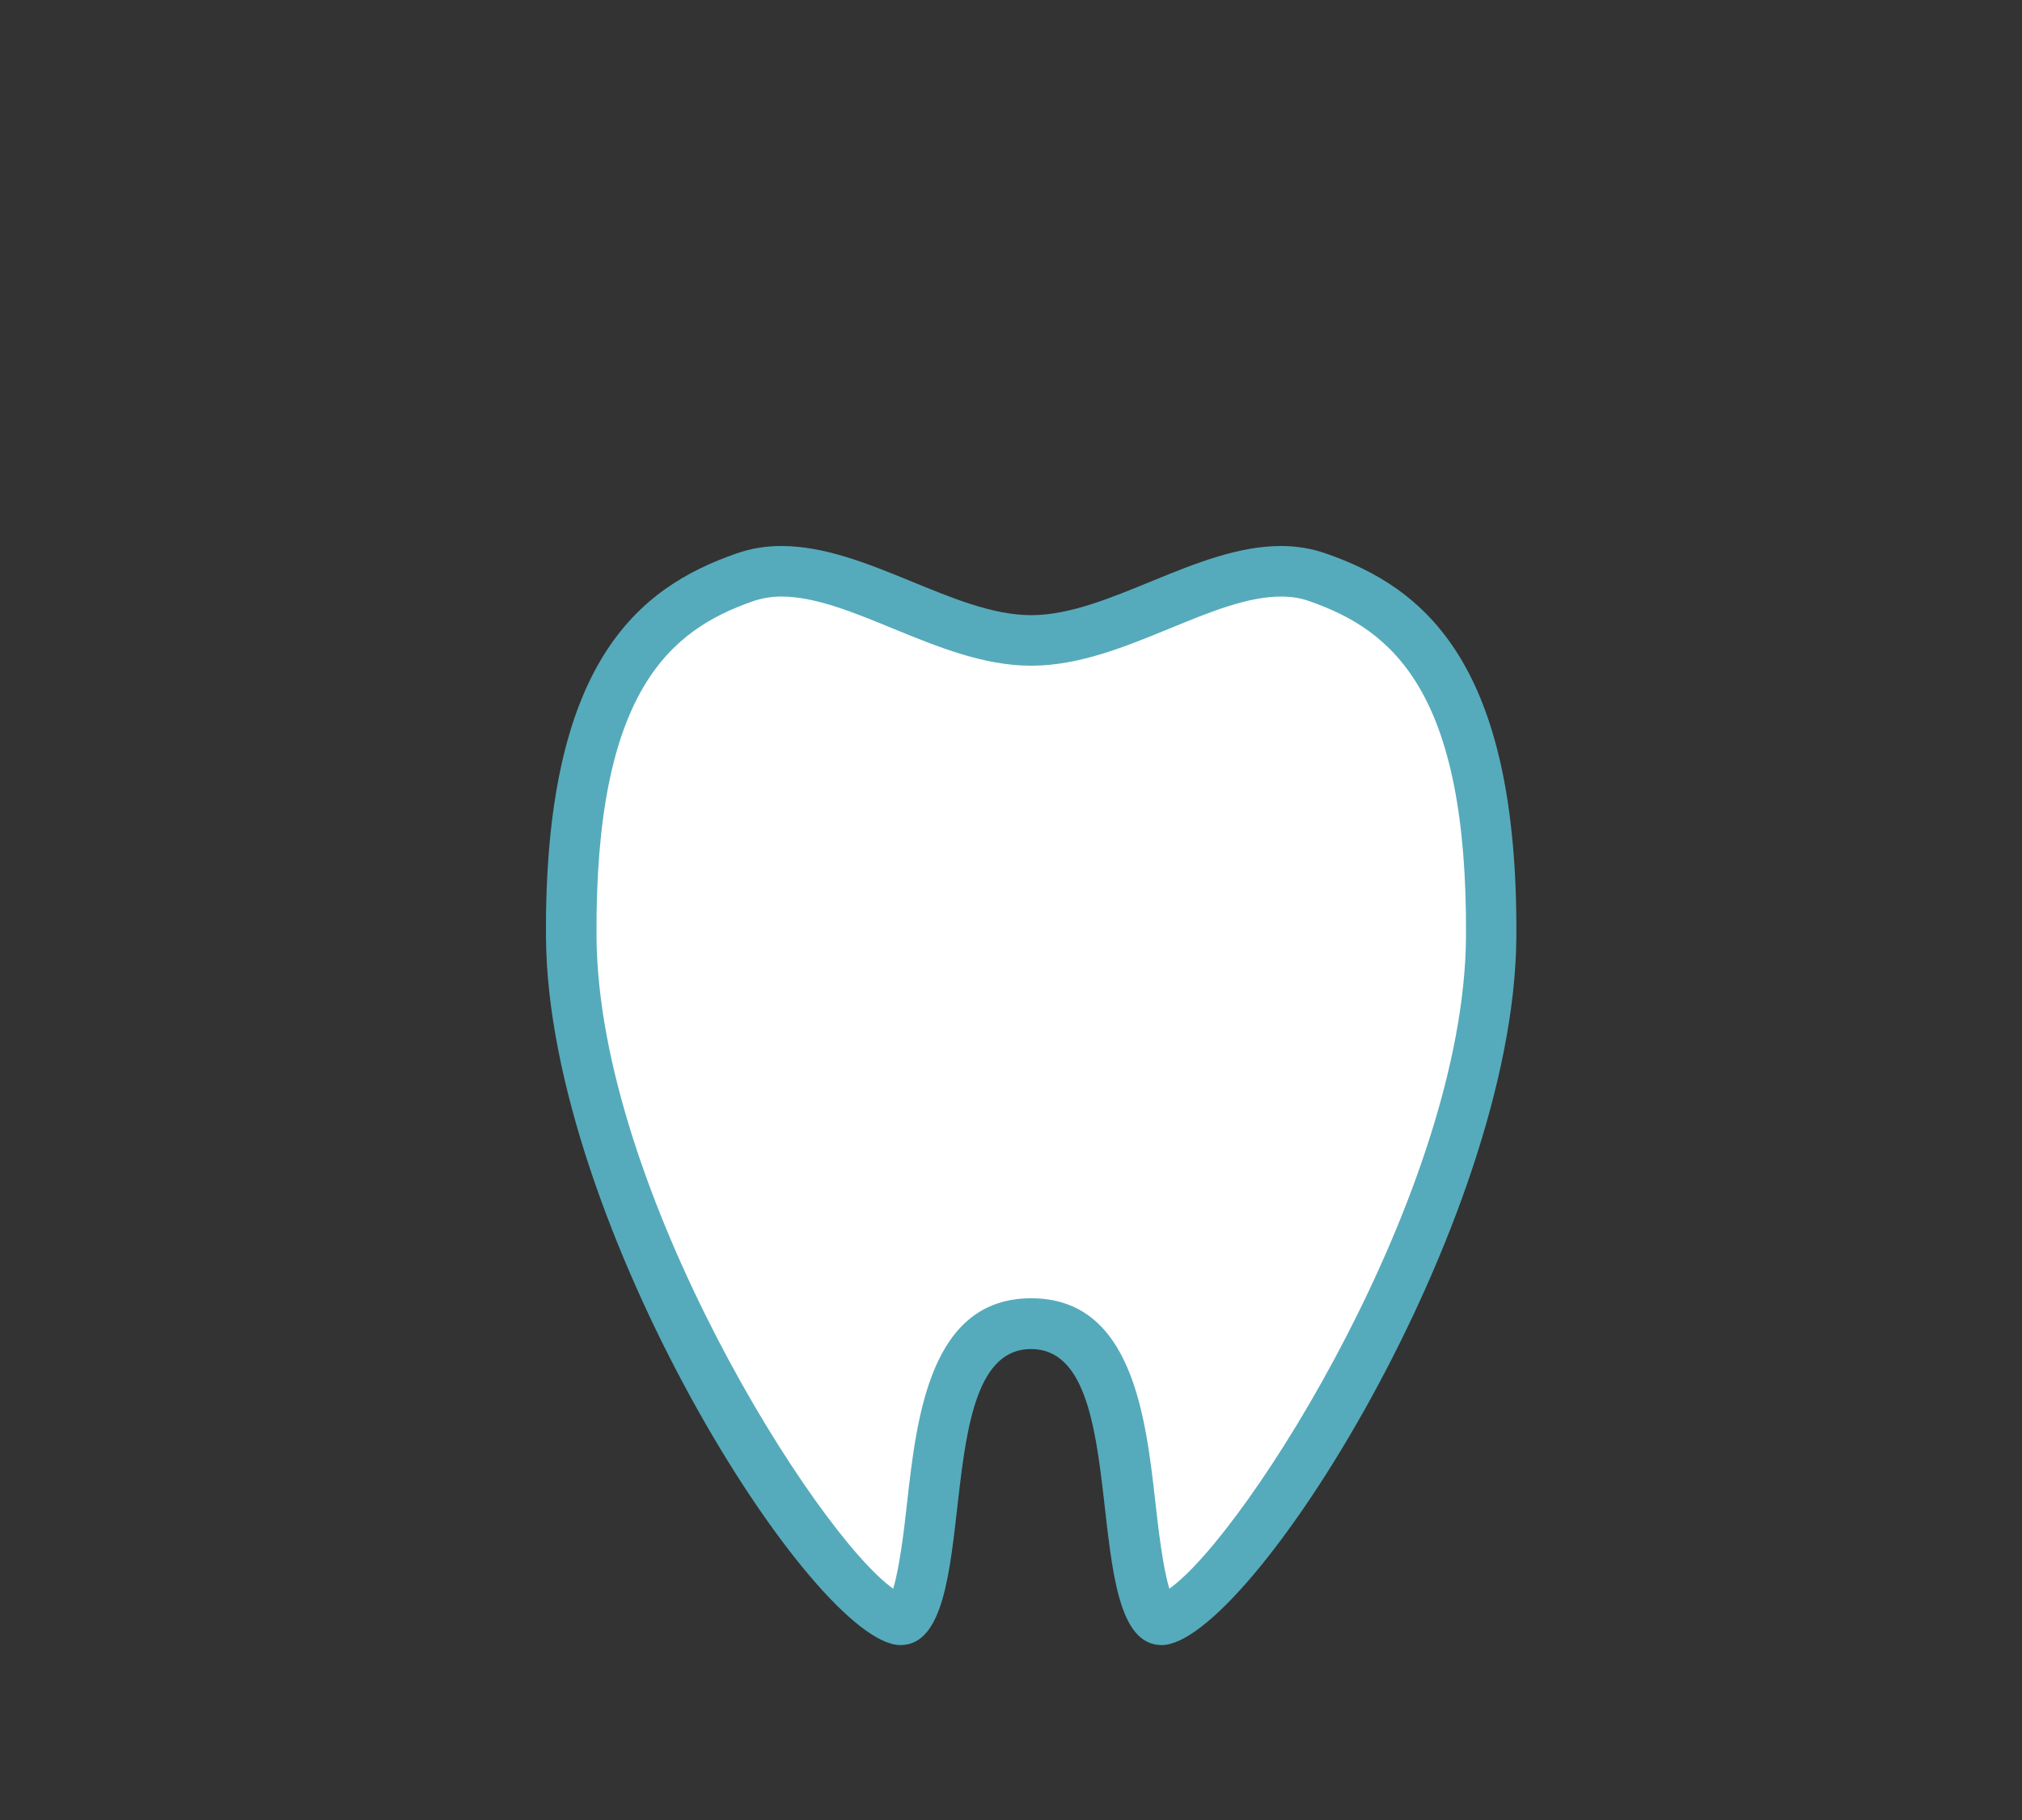
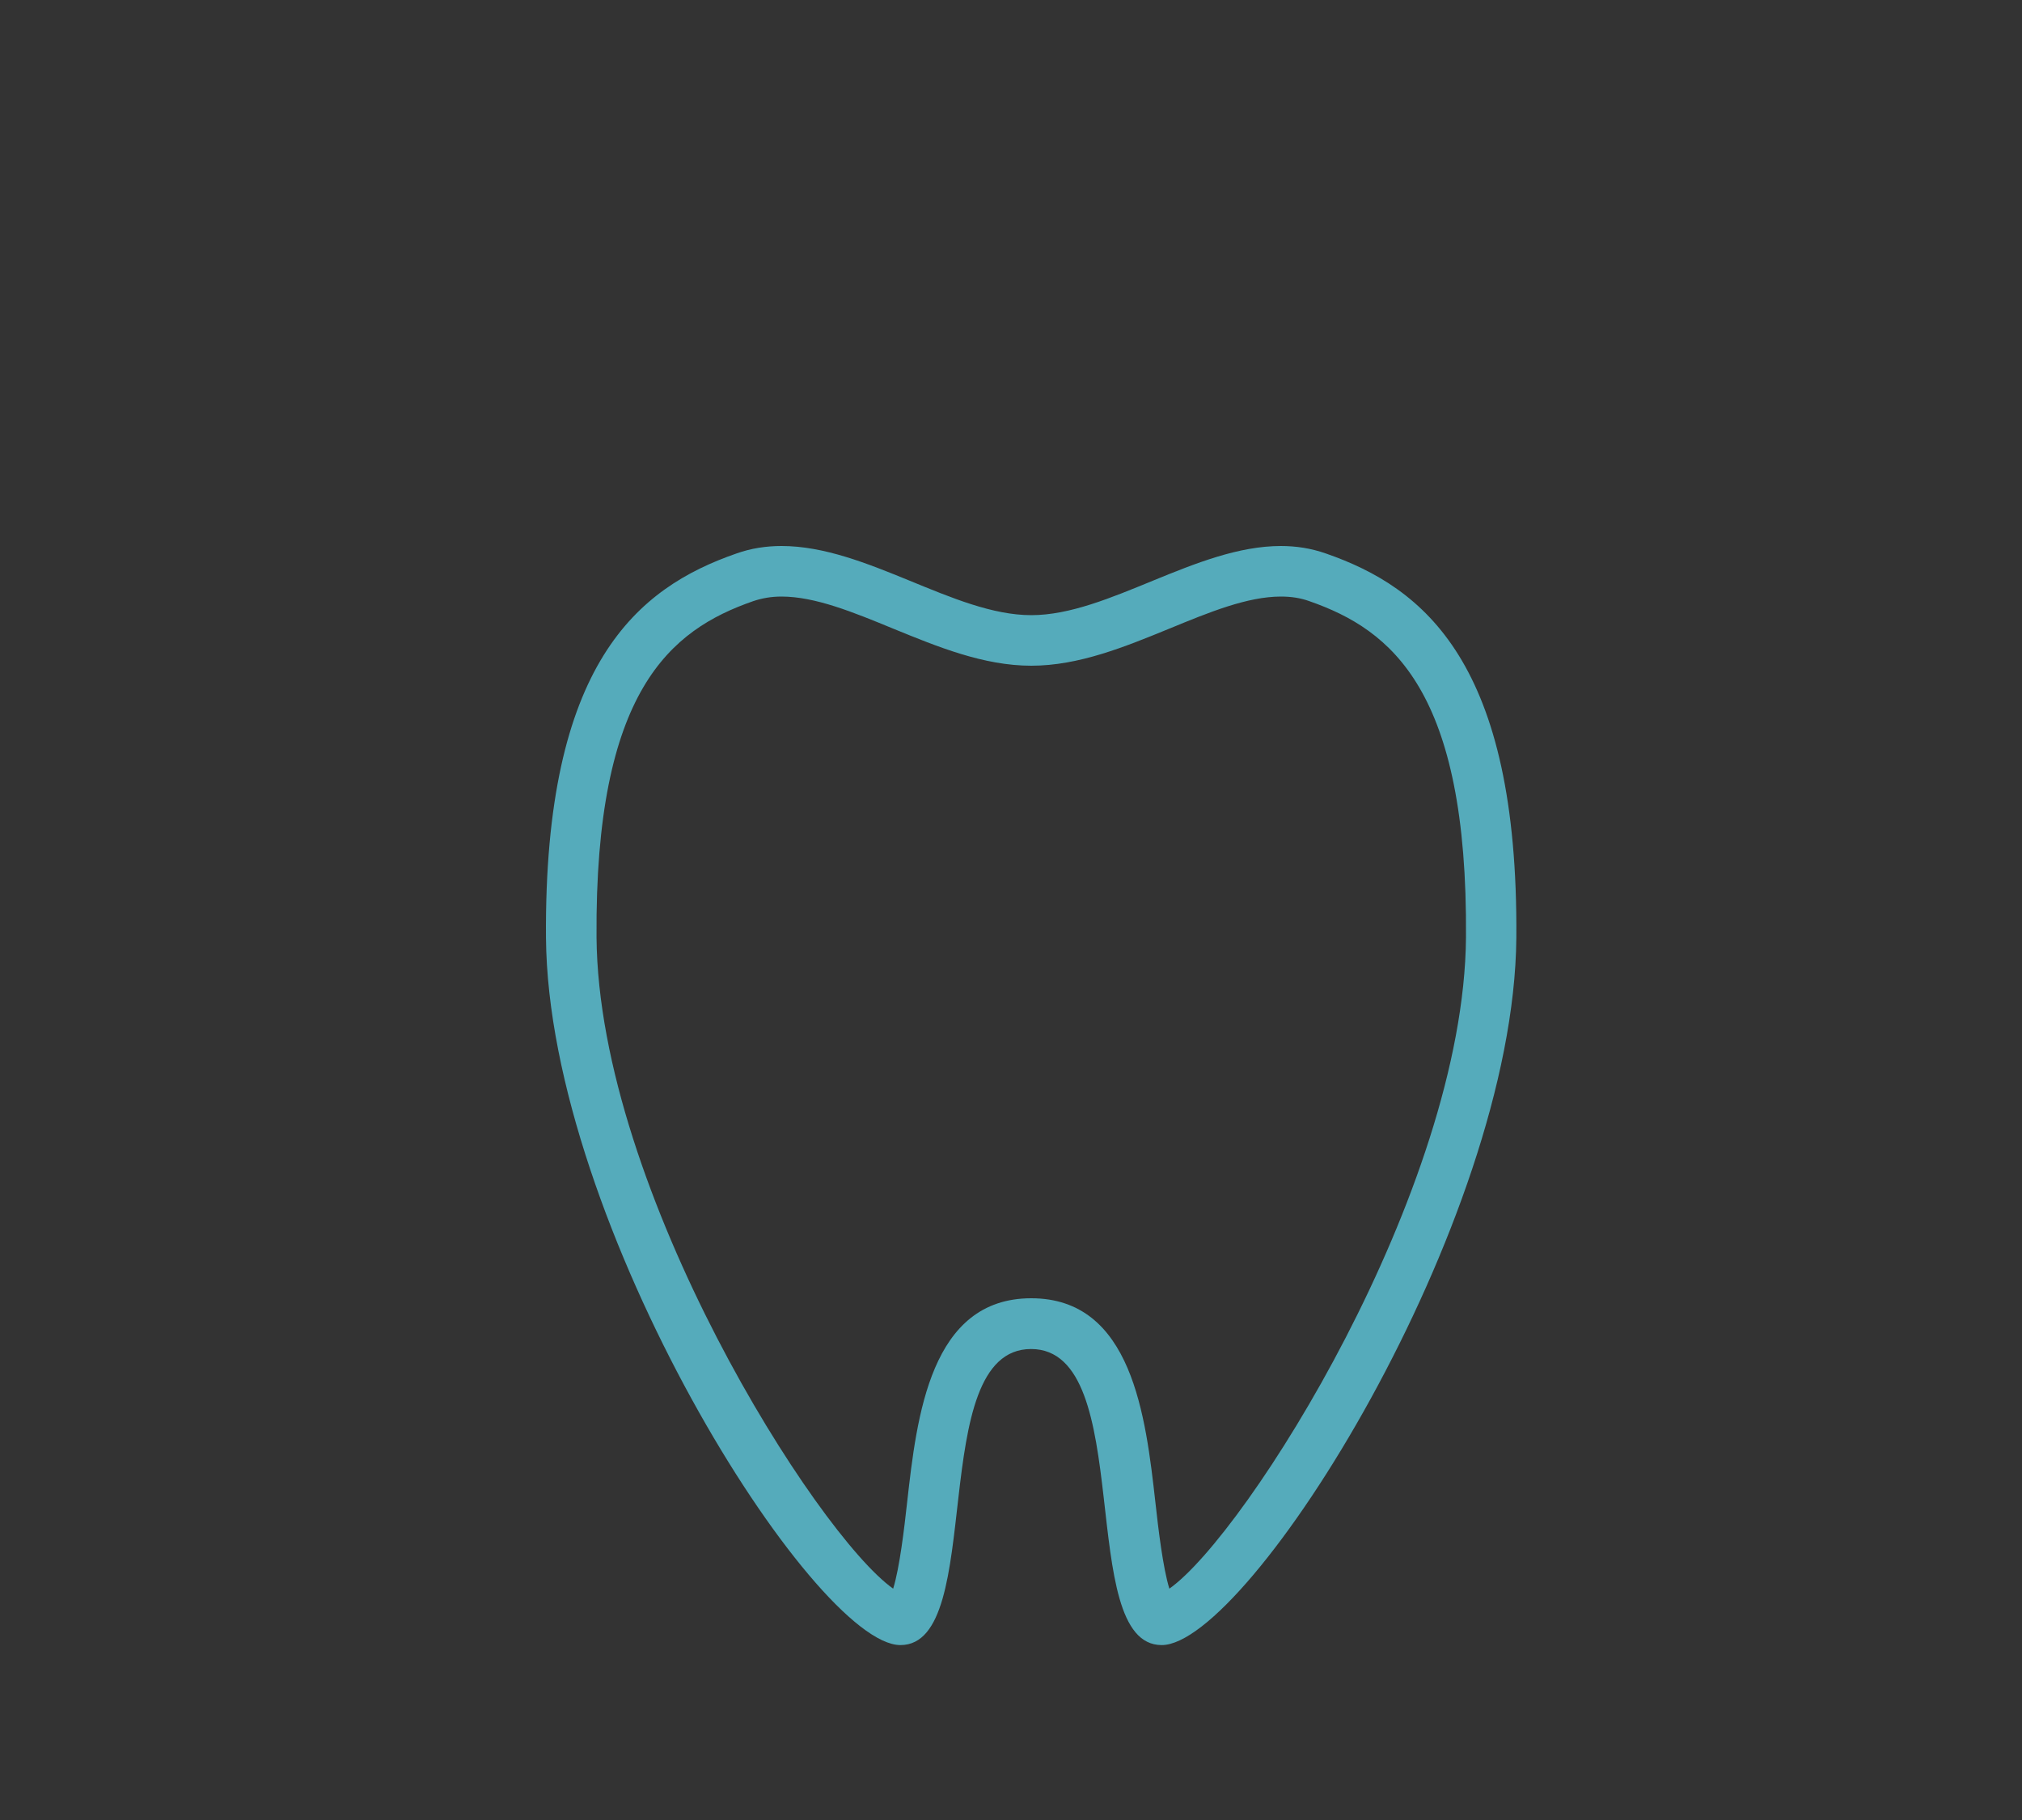
<svg xmlns="http://www.w3.org/2000/svg" width="100" height="90" viewBox="0 0 100 90" fill="none">
  <rect x="0" y="0" width="100" height="90" fill="#333333" stroke="none" />
-   <path d="M57.462 80.1C56.542 80.1 56.142 76.56 55.902 74.44C55.422 70.23 54.882 65.45 51.002 65.45C47.122 65.45 46.582 70.22 46.102 74.44C45.862 76.56 45.462 80.1 44.542 80.1C43.562 80.1 39.722 76.62 35.302 68.57C30.932 60.62 28.302 52.32 28.252 46.36C28.152 33.33 32.532 30.04 36.832 28.55C37.402 28.35 38.002 28.25 38.652 28.25C40.562 28.25 42.642 29.1 44.652 29.93C46.742 30.79 48.892 31.67 51.002 31.67C53.112 31.67 55.262 30.79 57.352 29.93C59.362 29.1 61.452 28.25 63.352 28.25C64.002 28.25 64.602 28.35 65.172 28.55C69.472 30.05 73.852 33.33 73.752 46.36C73.702 52.32 71.072 60.62 66.712 68.57C62.282 76.62 58.452 80.1 57.472 80.1H57.462Z" fill="white" />
  <path d="M63.352 29.5C63.862 29.5 64.322 29.57 64.762 29.73C68.832 31.15 72.592 34.15 72.502 46.35C72.402 58.87 61.632 75.88 57.832 78.56C57.512 77.53 57.282 75.57 57.142 74.3C56.662 70.04 55.992 64.2 51.002 64.2C46.012 64.2 45.342 70.03 44.862 74.3C44.722 75.57 44.492 77.53 44.172 78.56C40.382 75.88 29.602 58.87 29.502 46.35C29.412 34.15 33.162 31.15 37.242 29.73C37.682 29.58 38.142 29.5 38.652 29.5C40.312 29.5 42.192 30.27 44.182 31.09C46.382 31.99 48.652 32.92 51.002 32.92C53.352 32.92 55.622 31.99 57.822 31.09C59.812 30.27 61.692 29.5 63.352 29.5ZM63.352 27C59.152 27 54.812 30.42 51.002 30.42C47.192 30.42 42.852 27 38.652 27C37.902 27 37.152 27.11 36.422 27.37C31.552 29.06 26.902 32.79 27.002 46.37C27.112 60.53 40.242 81.35 44.532 81.35C48.822 81.35 45.742 66.71 50.992 66.71C56.242 66.71 53.162 81.35 57.452 81.35C61.742 81.35 74.882 60.52 74.992 46.37C75.092 32.79 70.442 29.06 65.572 27.37C64.832 27.11 64.092 27 63.342 27L63.352 27Z" fill="#55ABBB" />
</svg>